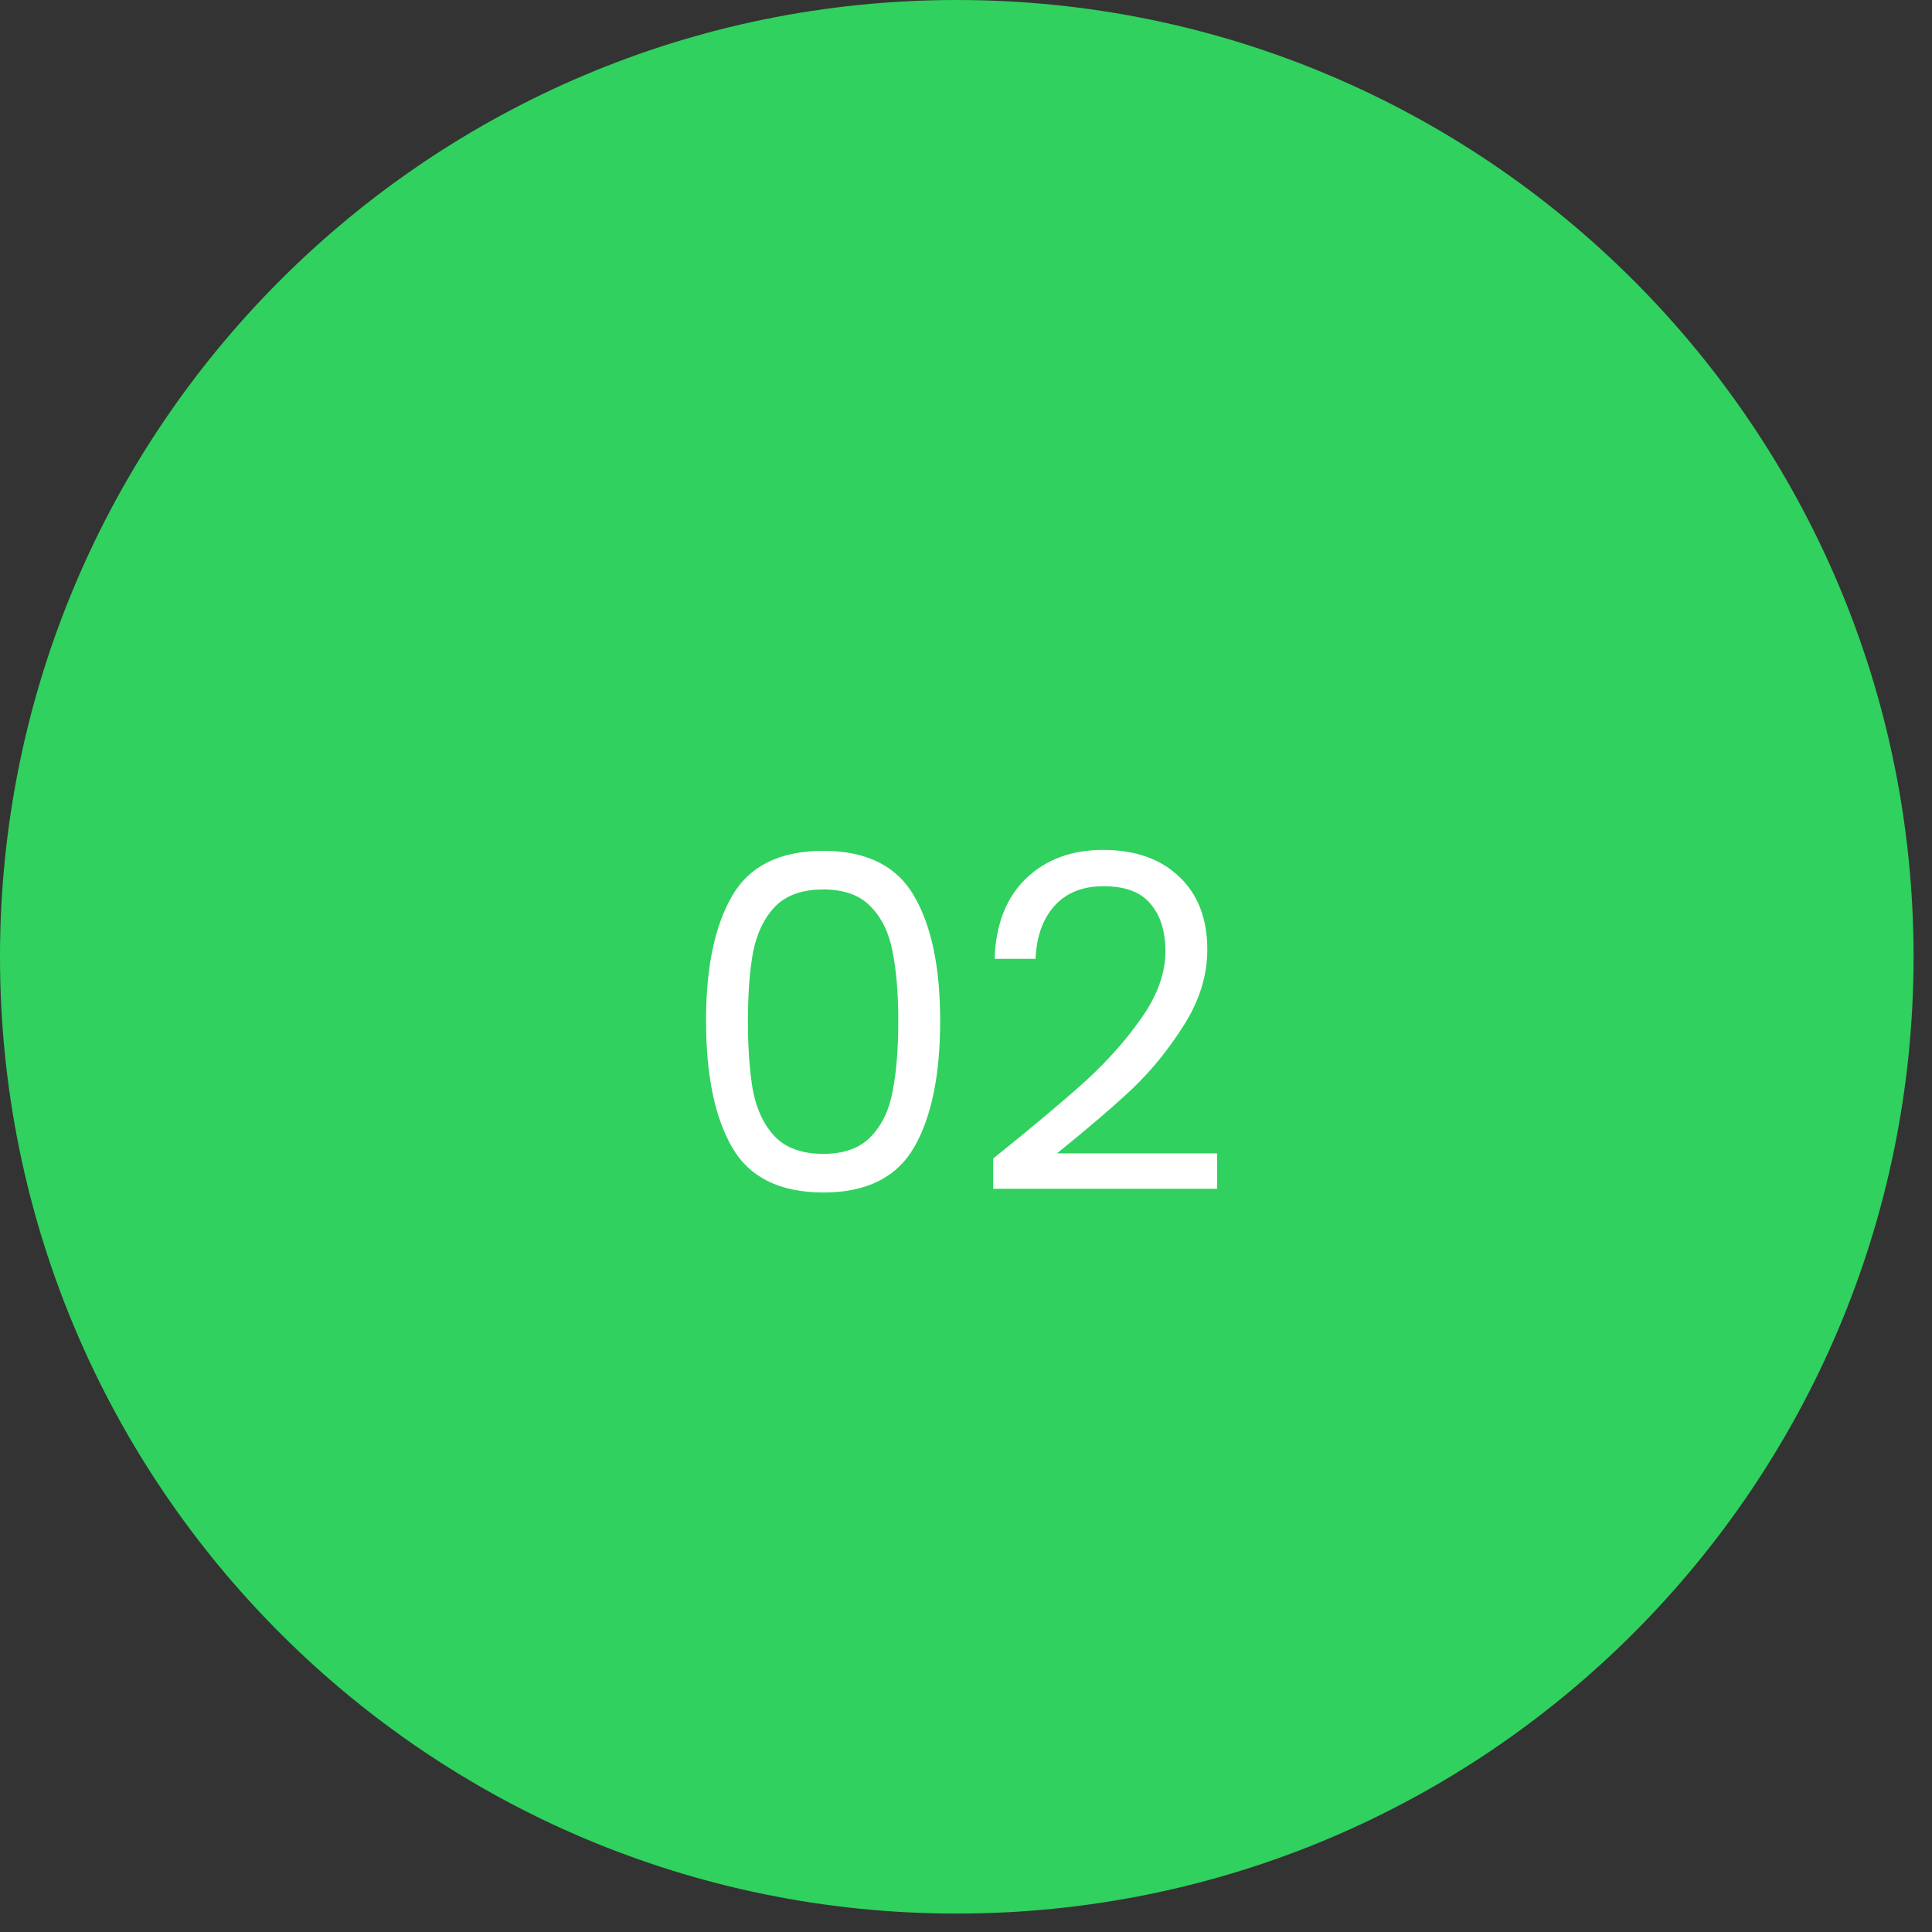
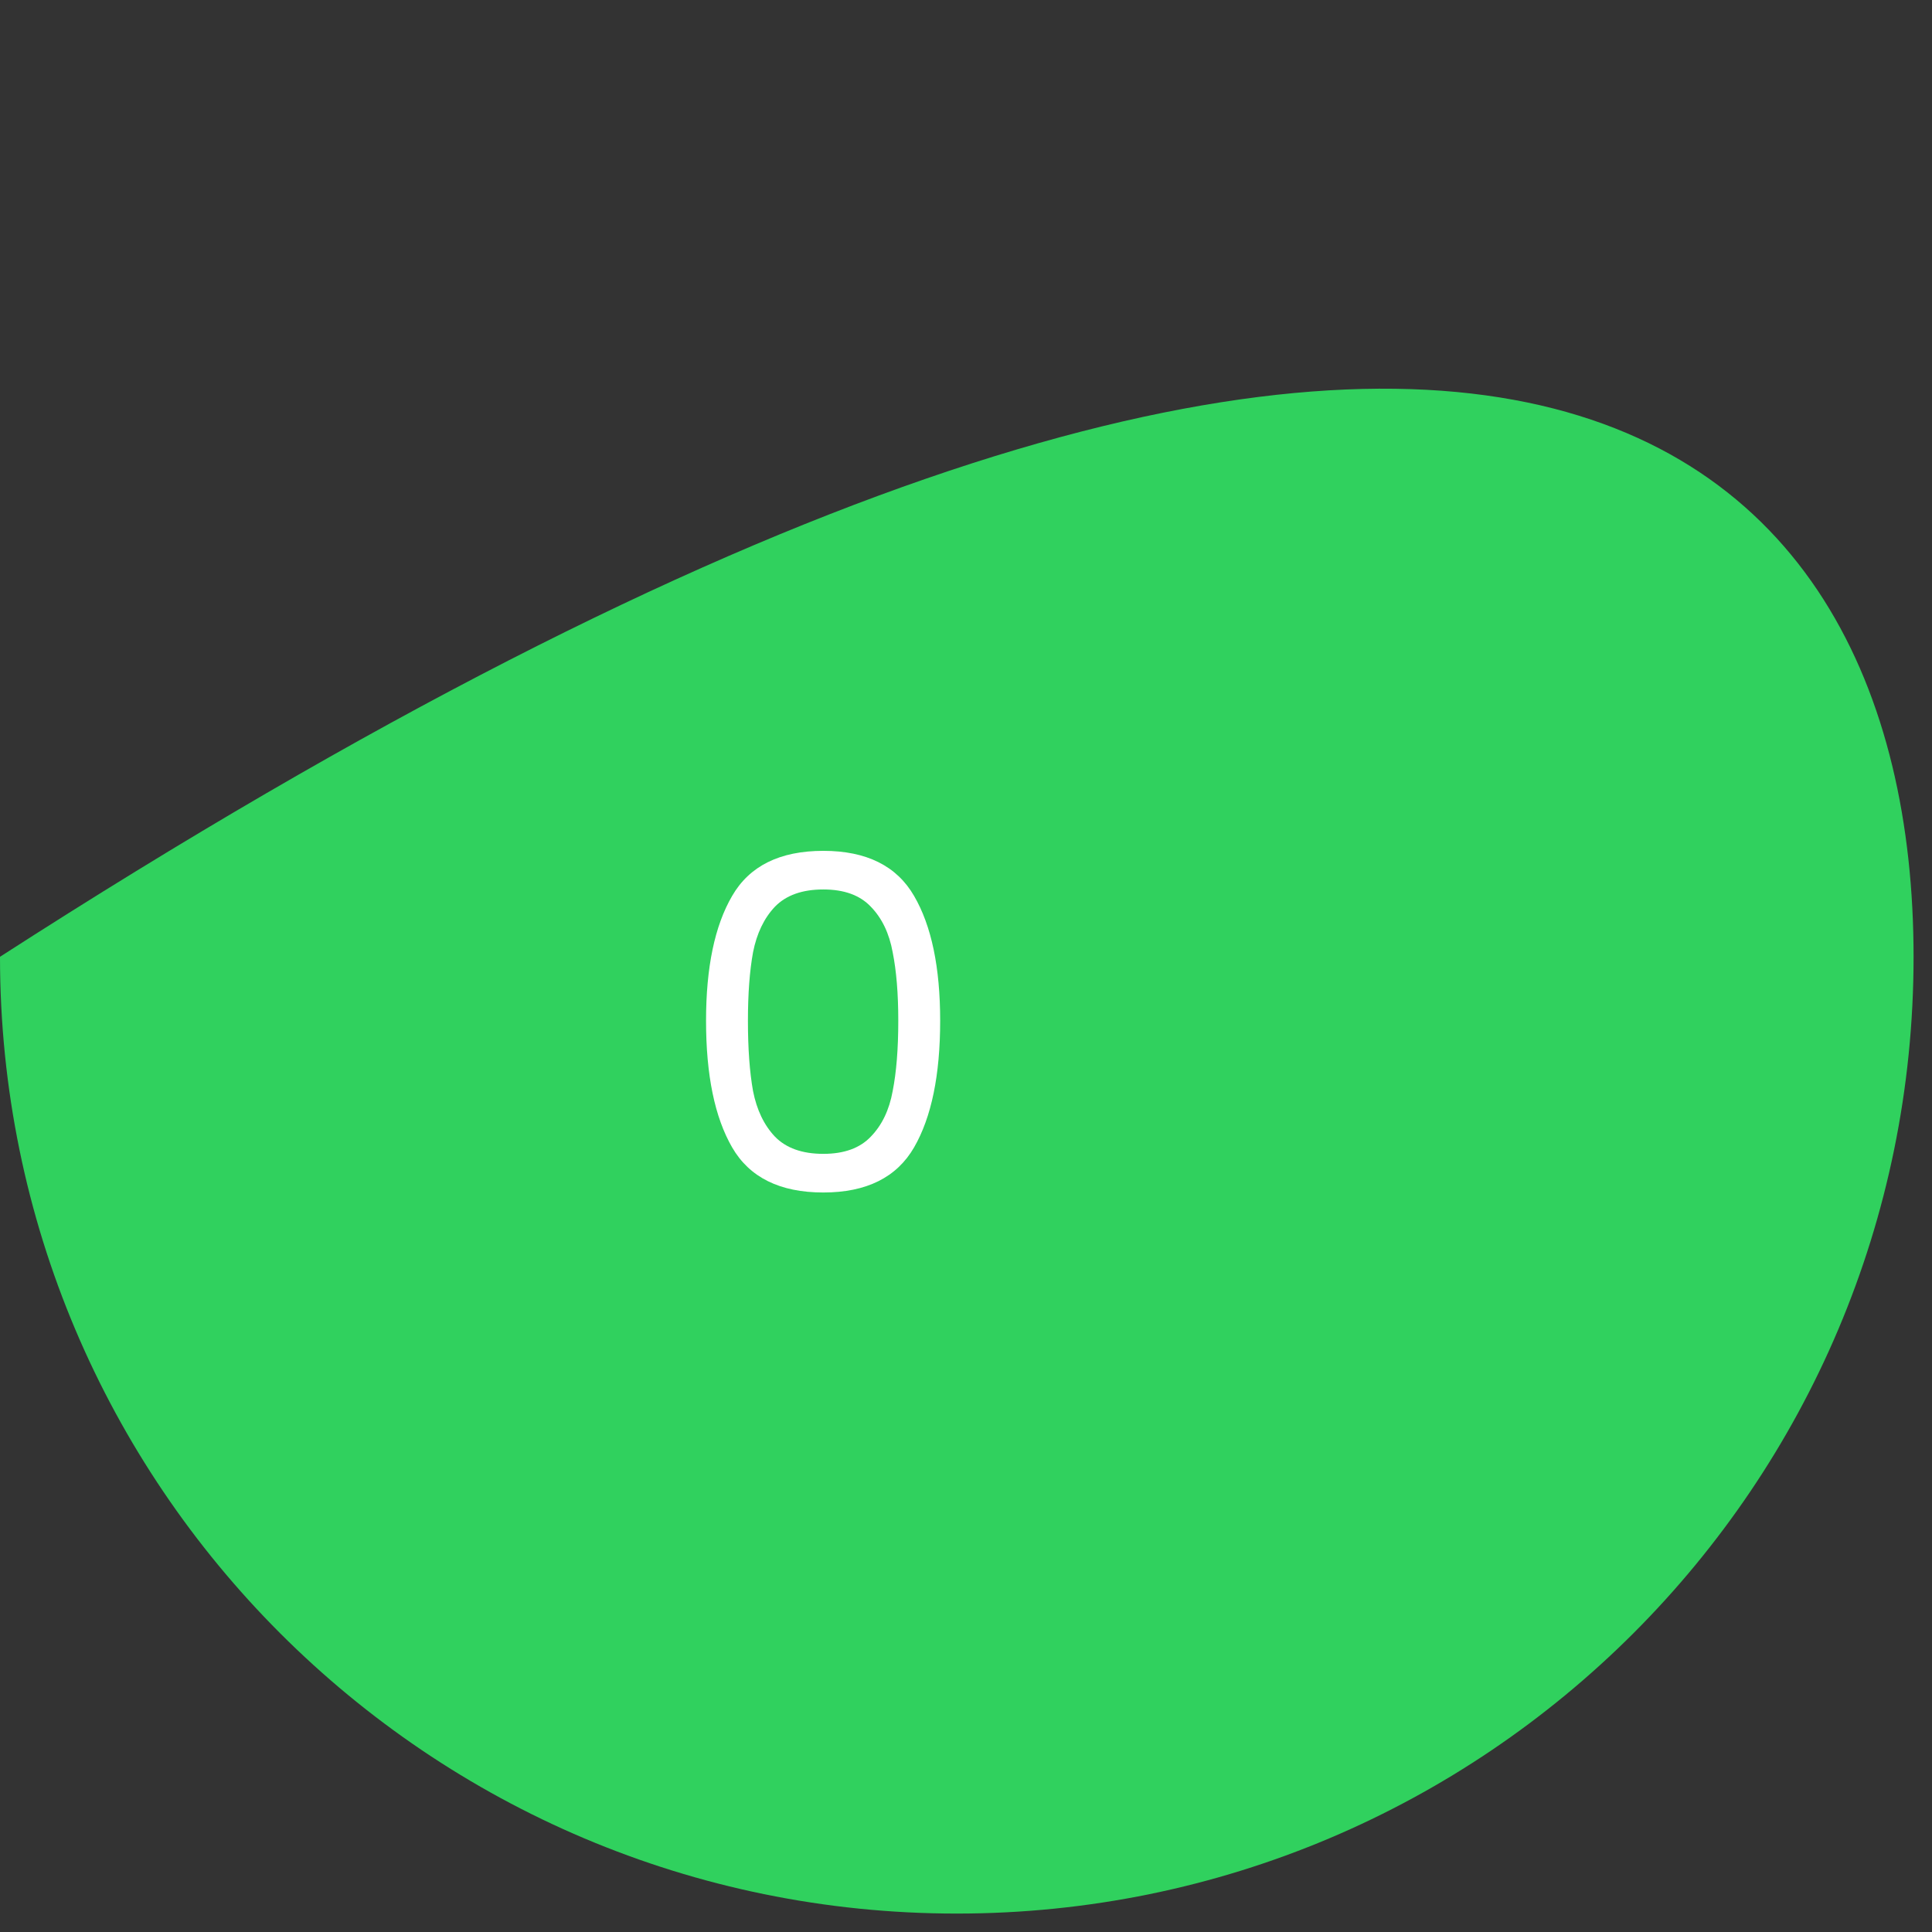
<svg xmlns="http://www.w3.org/2000/svg" width="78" height="78" viewBox="0 0 78 78" fill="none">
  <rect x="0" y="0" width="78" height="78" fill="#333333" stroke="none" />
-   <path d="M77.256 38.628C77.256 59.962 59.962 77.256 38.628 77.256C17.294 77.256 0 59.962 0 38.628C0 17.294 17.294 0 38.628 0C59.962 0 77.256 17.294 77.256 38.628Z" fill="#30D15E" />
+   <path d="M77.256 38.628C77.256 59.962 59.962 77.256 38.628 77.256C17.294 77.256 0 59.962 0 38.628C59.962 0 77.256 17.294 77.256 38.628Z" fill="#30D15E" />
  <path d="M28.505 41.21C28.505 39.055 28.855 37.376 29.557 36.173C30.259 34.958 31.486 34.351 33.24 34.351C34.981 34.351 36.203 34.958 36.905 36.173C37.606 37.376 37.957 39.055 37.957 41.21C37.957 43.402 37.606 45.106 36.905 46.321C36.203 47.536 34.981 48.144 33.24 48.144C31.486 48.144 30.259 47.536 29.557 46.321C28.855 45.106 28.505 43.402 28.505 41.21ZM36.266 41.21C36.266 40.12 36.191 39.199 36.04 38.447C35.902 37.683 35.608 37.069 35.157 36.606C34.718 36.142 34.08 35.91 33.24 35.91C32.388 35.91 31.737 36.142 31.286 36.606C30.847 37.069 30.553 37.683 30.402 38.447C30.265 39.199 30.196 40.12 30.196 41.21C30.196 42.337 30.265 43.283 30.402 44.047C30.553 44.812 30.847 45.425 31.286 45.889C31.737 46.352 32.388 46.584 33.24 46.584C34.08 46.584 34.718 46.352 35.157 45.889C35.608 45.425 35.902 44.812 36.04 44.047C36.191 43.283 36.266 42.337 36.266 41.21Z" fill="white" />
-   <path d="M40.098 46.772C41.689 45.494 42.935 44.448 43.837 43.634C44.739 42.807 45.497 41.949 46.111 41.059C46.738 40.157 47.051 39.274 47.051 38.41C47.051 37.595 46.85 36.956 46.45 36.493C46.061 36.017 45.428 35.779 44.552 35.779C43.7 35.779 43.036 36.048 42.56 36.587C42.096 37.113 41.846 37.821 41.808 38.71H40.154C40.204 37.307 40.63 36.224 41.432 35.459C42.234 34.695 43.267 34.313 44.533 34.313C45.823 34.313 46.844 34.67 47.596 35.384C48.36 36.098 48.742 37.082 48.742 38.335C48.742 39.374 48.429 40.389 47.803 41.379C47.189 42.356 46.487 43.221 45.698 43.972C44.909 44.711 43.9 45.576 42.672 46.565H49.137V47.994H40.098V46.772Z" fill="white" />
</svg>